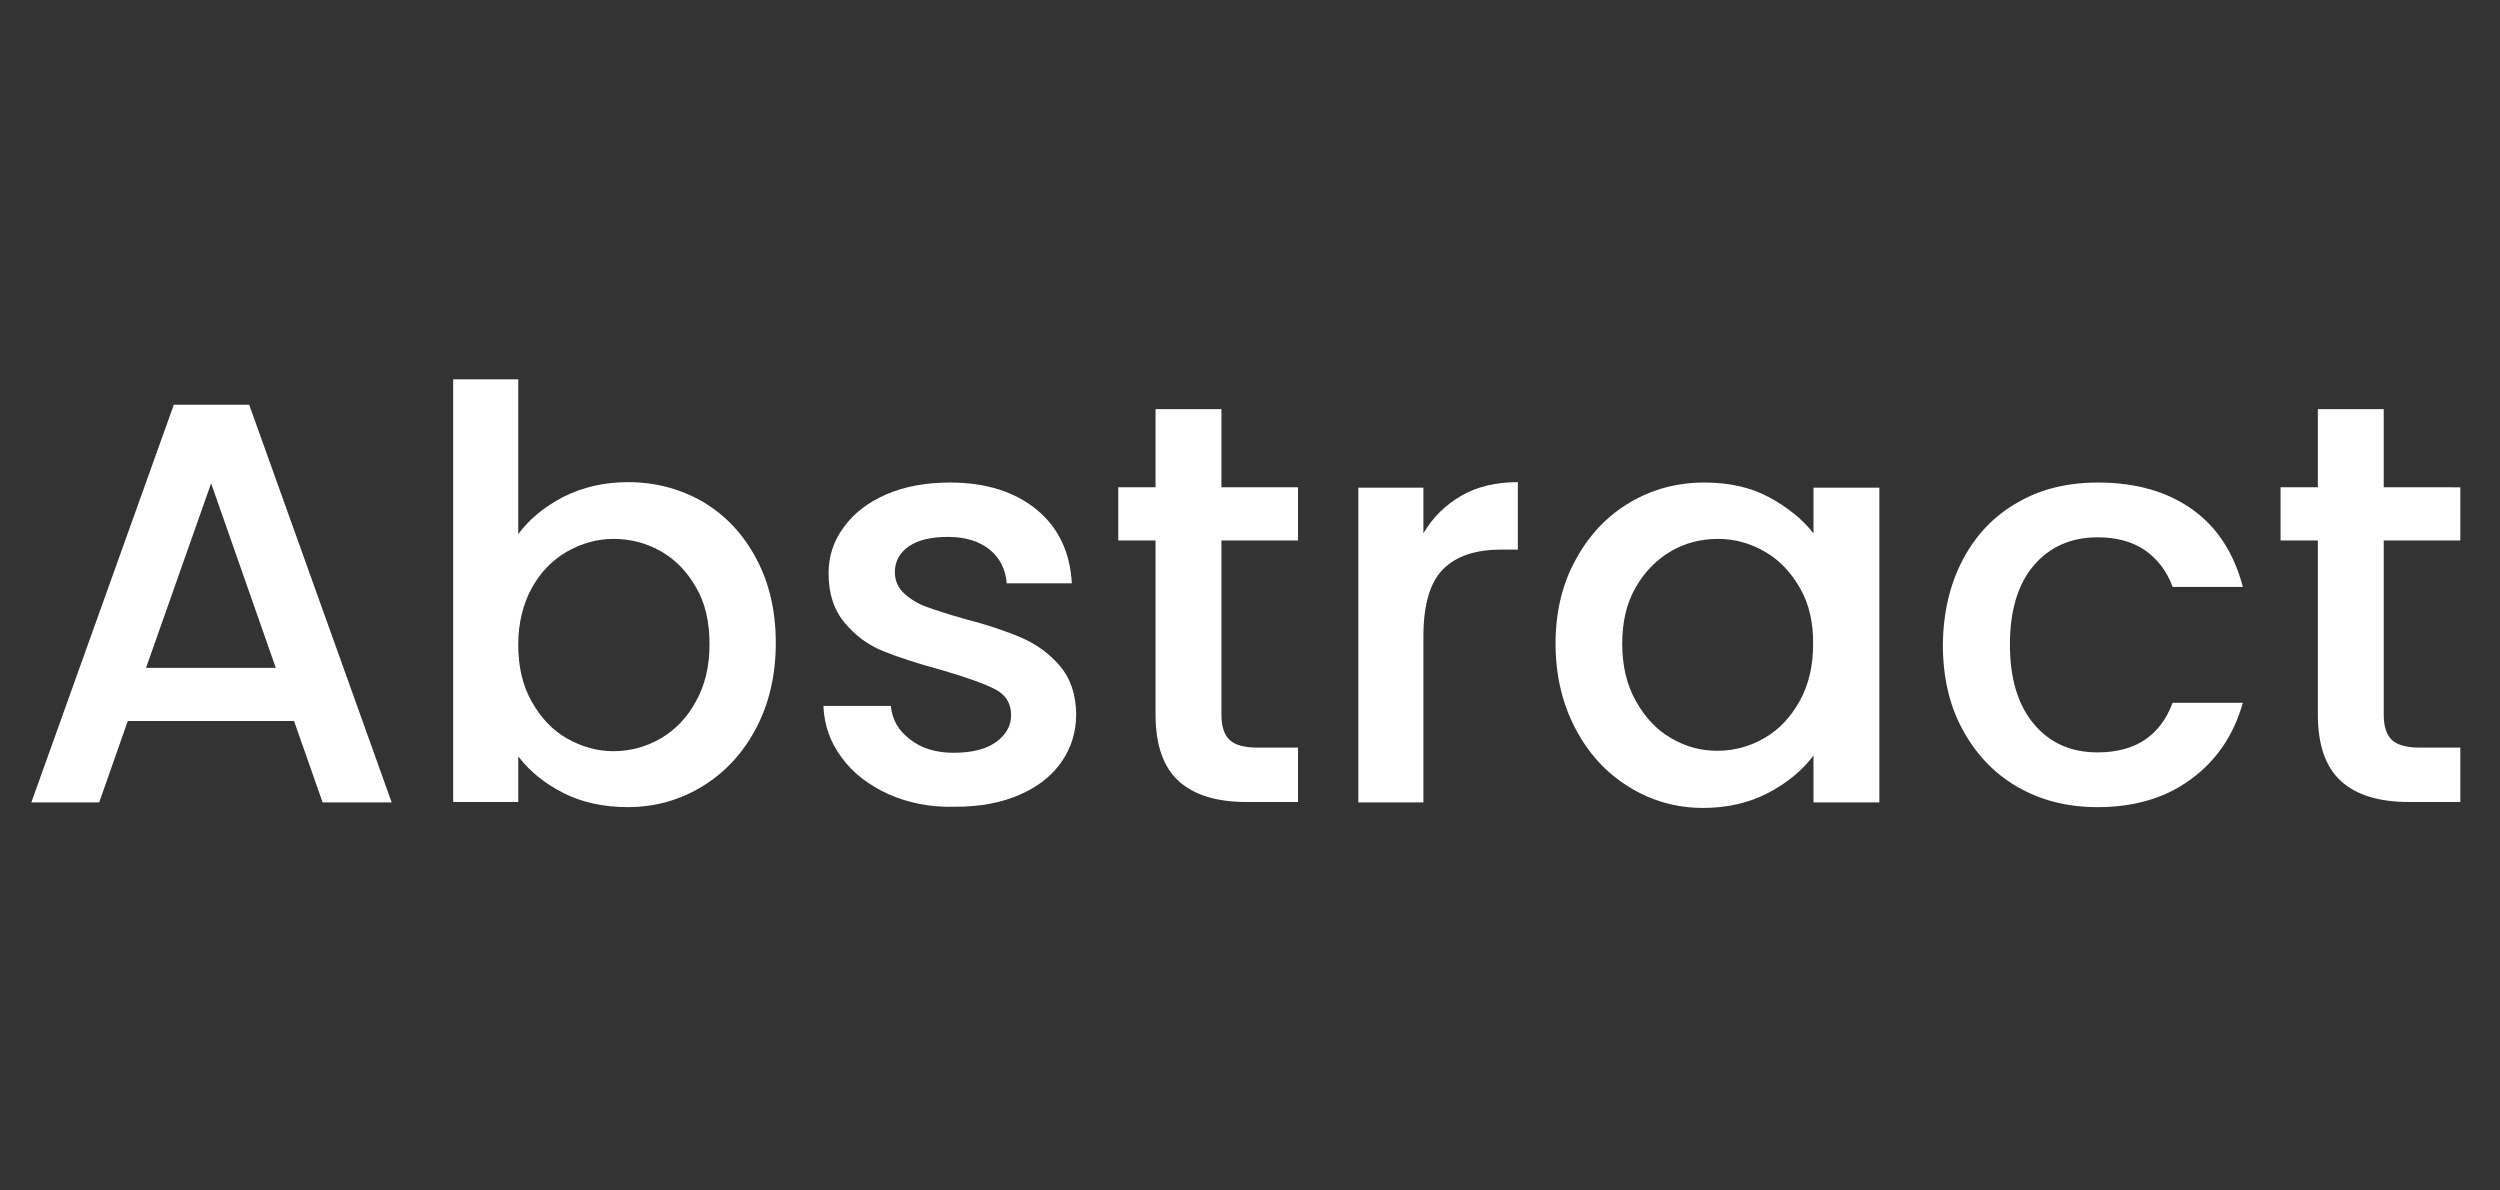
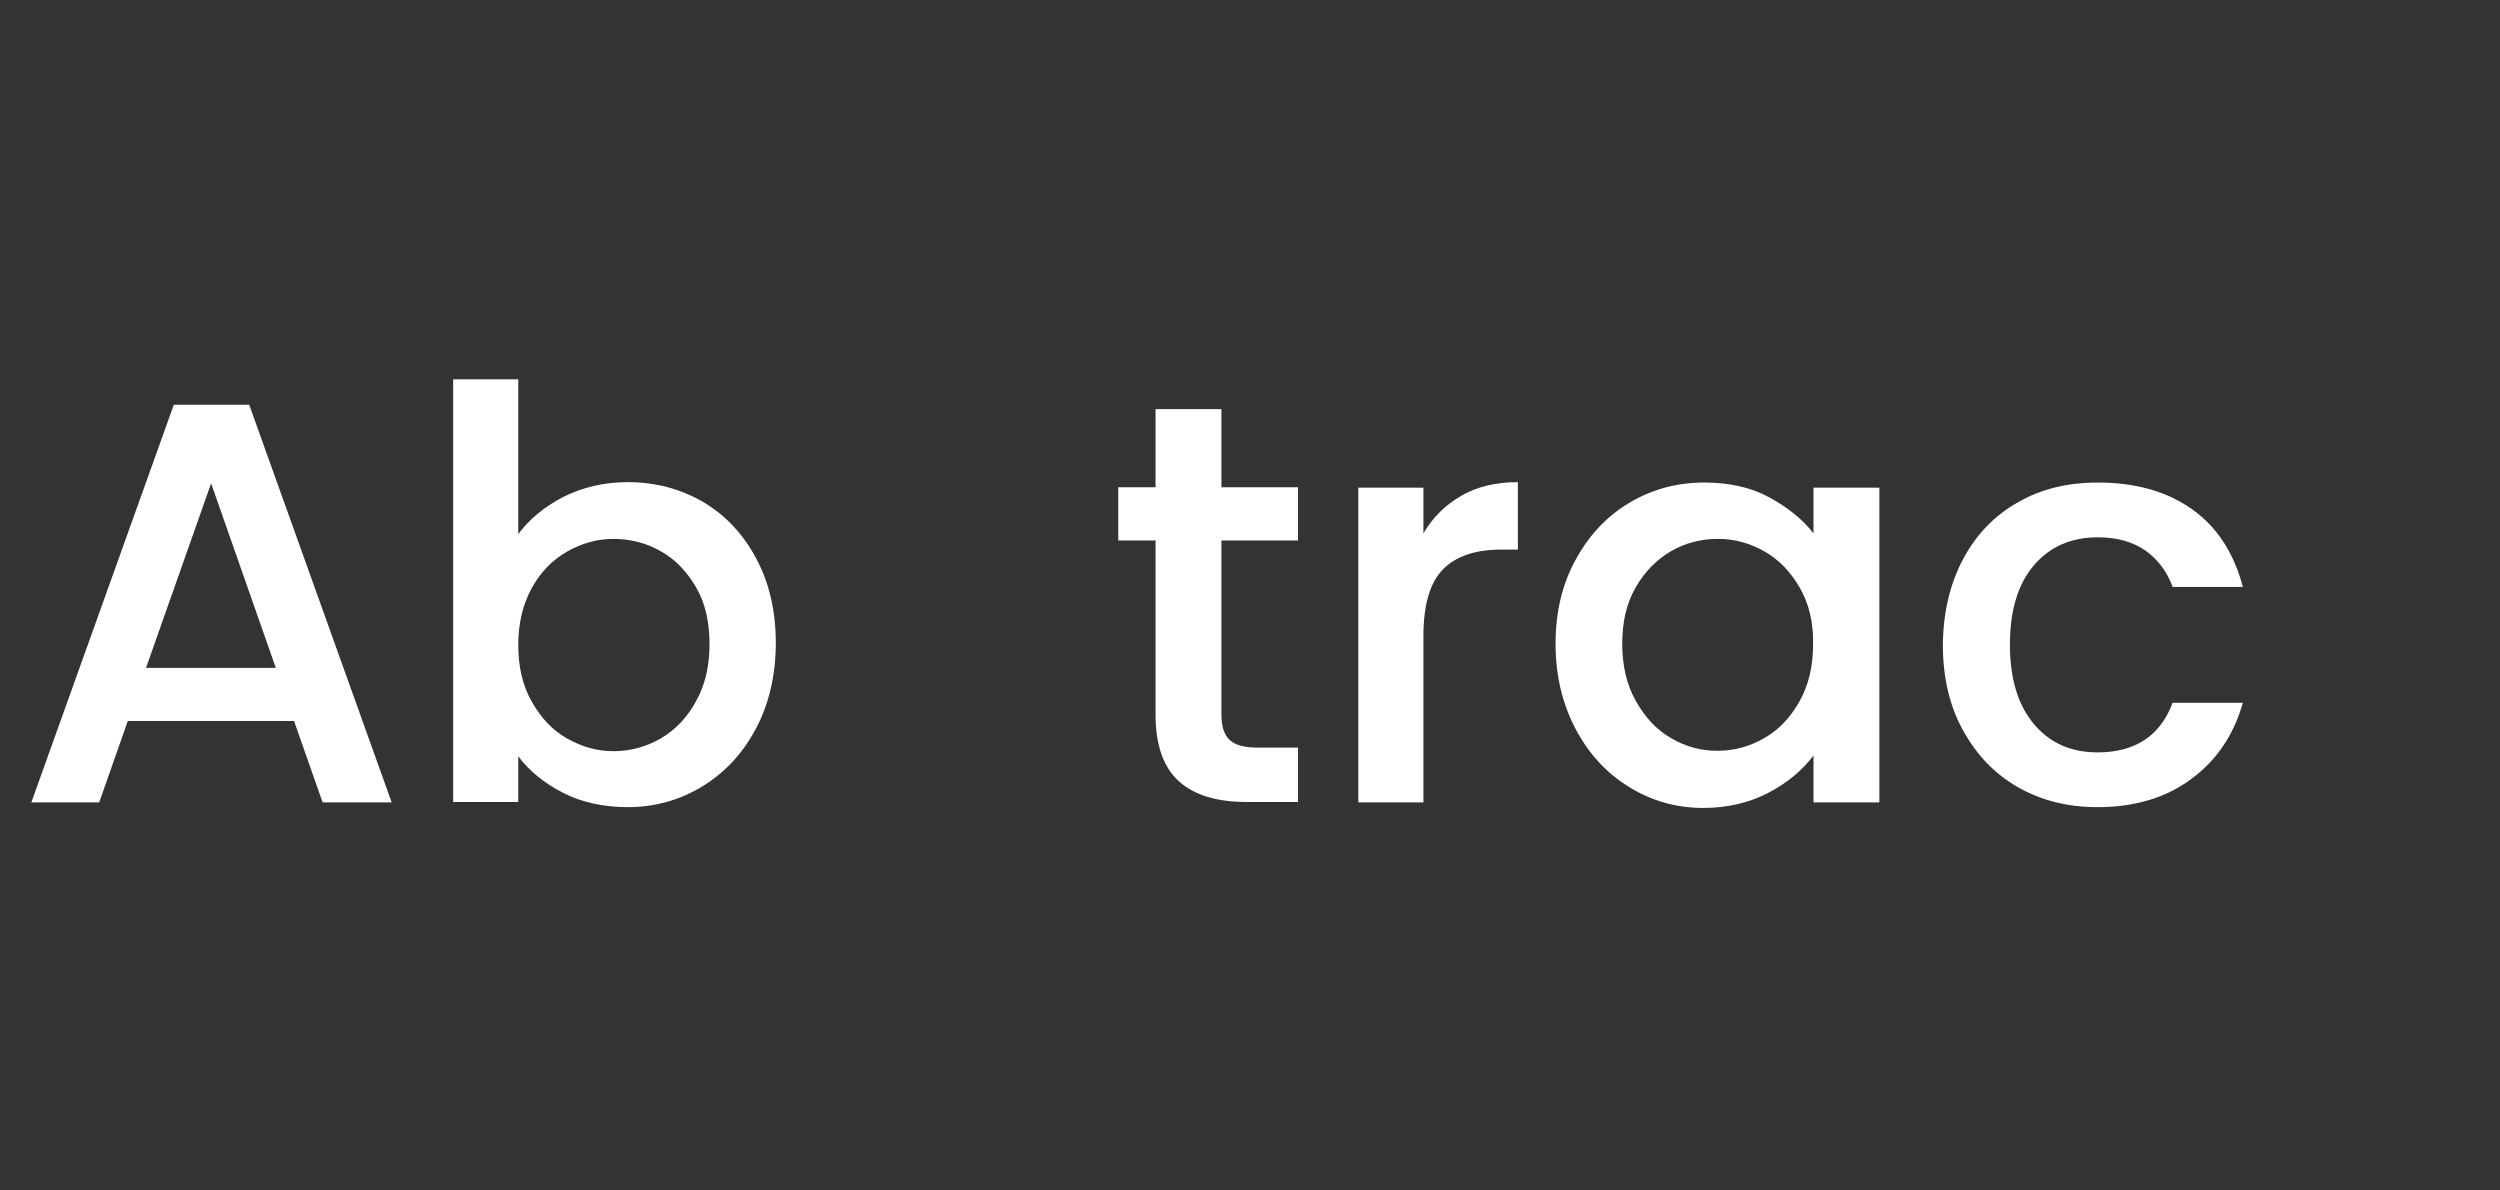
<svg xmlns="http://www.w3.org/2000/svg" version="1.1" id="レイヤー_1" x="0px" y="0px" viewBox="0 0 63 30" style="enable-background:new 0 0 63 30;" xml:space="preserve">
  <rect x="0" y="0" width="63" height="30" fill="#333333" stroke="none" />
  <style type="text/css">
	.st0{fill:#FFFFFF;}
</style>
  <g>
    <g>
      <g>
        <path class="st0" d="M7.41,18.17H3.22L2.5,20.22H0.79L4.38,10.2h1.9l3.59,10.02H8.13L7.41,18.17z M6.95,16.83l-1.63-4.65     l-1.64,4.65H6.95z" />
        <path class="st0" d="M14.2,12.52c0.48-0.24,1.02-0.37,1.62-0.37c0.7,0,1.33,0.17,1.9,0.5c0.57,0.34,1.01,0.81,1.34,1.43     c0.33,0.62,0.49,1.33,0.49,2.12s-0.16,1.51-0.49,2.14c-0.33,0.63-0.78,1.12-1.35,1.47c-0.57,0.35-1.2,0.53-1.89,0.53     c-0.61,0-1.16-0.12-1.63-0.36c-0.47-0.24-0.85-0.55-1.13-0.92v1.15h-1.64V9.56h1.64v3.9C13.34,13.08,13.72,12.77,14.2,12.52z      M17.54,14.8c-0.23-0.4-0.52-0.7-0.89-0.91c-0.37-0.21-0.77-0.31-1.19-0.31c-0.41,0-0.8,0.11-1.17,0.32     c-0.37,0.21-0.67,0.52-0.89,0.92s-0.34,0.88-0.34,1.43c0,0.55,0.11,1.03,0.34,1.43c0.23,0.41,0.52,0.72,0.89,0.93     c0.37,0.21,0.76,0.32,1.17,0.32c0.42,0,0.82-0.11,1.19-0.32c0.37-0.22,0.67-0.53,0.89-0.94c0.23-0.41,0.34-0.89,0.34-1.44     C17.88,15.67,17.77,15.19,17.54,14.8z" />
-         <path class="st0" d="M22.38,20.01c-0.49-0.23-0.89-0.53-1.17-0.92c-0.29-0.39-0.44-0.82-0.46-1.3h1.7     c0.03,0.34,0.19,0.62,0.48,0.84c0.29,0.23,0.66,0.34,1.1,0.34c0.46,0,0.82-0.09,1.07-0.27c0.25-0.18,0.38-0.41,0.38-0.68     c0-0.3-0.14-0.52-0.42-0.66c-0.28-0.14-0.73-0.3-1.35-0.48c-0.59-0.16-1.08-0.32-1.45-0.47c-0.38-0.15-0.7-0.39-0.97-0.71     c-0.27-0.32-0.41-0.73-0.41-1.25c0-0.42,0.12-0.81,0.38-1.16c0.25-0.35,0.61-0.63,1.07-0.83s1-0.3,1.61-0.3     c0.9,0,1.63,0.23,2.18,0.68s0.85,1.08,0.89,1.86h-1.64c-0.03-0.35-0.17-0.64-0.43-0.85c-0.26-0.21-0.61-0.32-1.05-0.32     c-0.43,0-0.76,0.08-0.99,0.24c-0.23,0.16-0.35,0.38-0.35,0.65c0,0.21,0.08,0.39,0.23,0.53s0.34,0.26,0.56,0.34     s0.55,0.19,0.98,0.31c0.58,0.15,1.05,0.31,1.42,0.47c0.37,0.16,0.69,0.39,0.96,0.7c0.27,0.31,0.41,0.71,0.42,1.22     c0,0.45-0.12,0.85-0.37,1.21c-0.25,0.36-0.6,0.63-1.06,0.83s-0.99,0.3-1.61,0.3C23.44,20.35,22.88,20.23,22.38,20.01z" />
        <path class="st0" d="M30.78,13.62v4.39c0,0.3,0.07,0.51,0.21,0.64c0.14,0.13,0.38,0.19,0.71,0.19h1.01v1.37h-1.3     c-0.74,0-1.31-0.17-1.7-0.52s-0.59-0.91-0.59-1.68v-4.39h-0.94v-1.34h0.94v-1.97h1.66v1.97h1.93v1.34H30.78z" />
        <path class="st0" d="M36.83,12.49c0.4-0.23,0.87-0.34,1.42-0.34v1.7h-0.42c-0.64,0-1.13,0.16-1.46,0.49     c-0.33,0.33-0.5,0.89-0.5,1.7v4.18h-1.64v-7.93h1.64v1.15C36.11,13.03,36.43,12.72,36.83,12.49z" />
        <path class="st0" d="M39.71,14.1c0.33-0.61,0.78-1.09,1.35-1.43s1.2-0.51,1.89-0.51c0.62,0,1.17,0.12,1.63,0.37     s0.84,0.55,1.12,0.91v-1.15h1.66v7.93H45.7v-1.18c-0.28,0.37-0.66,0.69-1.14,0.94c-0.48,0.25-1.03,0.38-1.64,0.38     c-0.68,0-1.31-0.18-1.87-0.53c-0.57-0.35-1.02-0.84-1.35-1.47c-0.33-0.63-0.5-1.34-0.5-2.14S39.37,14.71,39.71,14.1z      M45.36,14.82c-0.23-0.4-0.52-0.71-0.89-0.92c-0.36-0.21-0.76-0.32-1.18-0.32c-0.42,0-0.82,0.1-1.18,0.31s-0.66,0.51-0.89,0.91     s-0.34,0.87-0.34,1.42c0,0.55,0.11,1.03,0.34,1.44c0.23,0.41,0.52,0.73,0.89,0.94c0.37,0.22,0.76,0.32,1.17,0.32     c0.42,0,0.82-0.11,1.18-0.32c0.37-0.21,0.66-0.52,0.89-0.93c0.23-0.41,0.34-0.89,0.34-1.43C45.7,15.7,45.59,15.22,45.36,14.82z" />
        <path class="st0" d="M49.47,14.09c0.33-0.62,0.79-1.1,1.38-1.43c0.58-0.34,1.26-0.5,2.02-0.5c0.96,0,1.75,0.23,2.38,0.68     s1.05,1.11,1.27,1.95h-1.77c-0.14-0.39-0.38-0.7-0.69-0.92c-0.32-0.22-0.72-0.33-1.2-0.33c-0.67,0-1.21,0.24-1.61,0.71     s-0.6,1.14-0.6,1.99c0,0.86,0.2,1.52,0.6,2c0.4,0.48,0.93,0.72,1.61,0.72c0.95,0,1.58-0.42,1.89-1.25h1.77     c-0.23,0.81-0.66,1.45-1.3,1.92c-0.63,0.47-1.42,0.71-2.36,0.71c-0.76,0-1.43-0.17-2.02-0.51c-0.59-0.34-1.04-0.82-1.38-1.44     s-0.5-1.34-0.5-2.15C48.97,15.43,49.14,14.71,49.47,14.09z" />
-         <path class="st0" d="M60.07,13.62v4.39c0,0.3,0.07,0.51,0.21,0.64c0.14,0.13,0.38,0.19,0.71,0.19H62v1.37h-1.3     c-0.74,0-1.31-0.17-1.7-0.52s-0.59-0.91-0.59-1.68v-4.39h-0.94v-1.34h0.94v-1.97h1.66v1.97H62v1.34H60.07z" />
      </g>
    </g>
  </g>
  <g>
</g>
  <g>
</g>
  <g>
</g>
  <g>
</g>
  <g>
</g>
  <g>
</g>
  <g>
</g>
  <g>
</g>
  <g>
</g>
  <g>
</g>
  <g>
</g>
  <g>
</g>
  <g>
</g>
  <g>
</g>
  <g>
</g>
</svg>